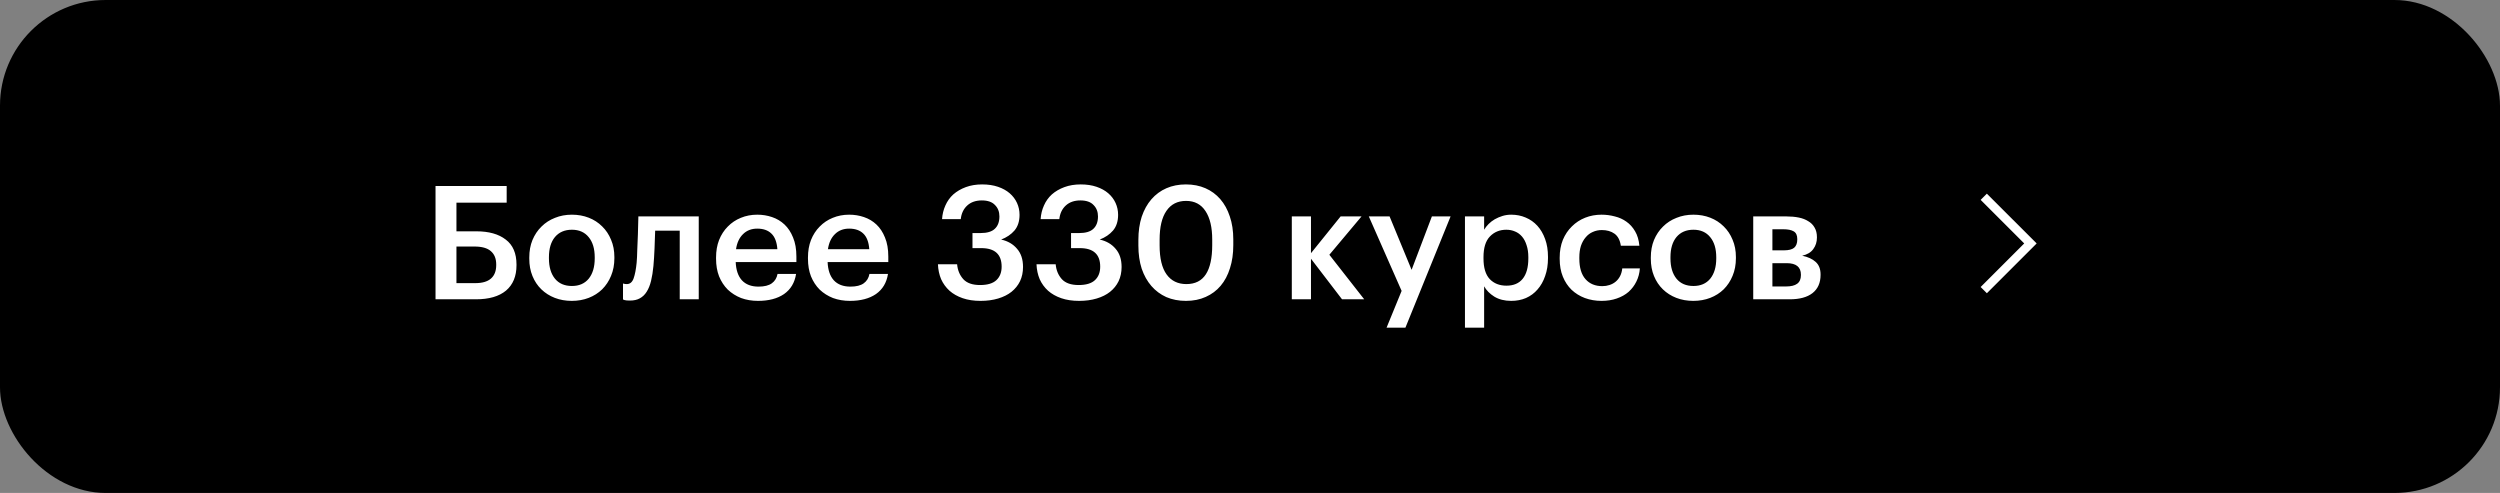
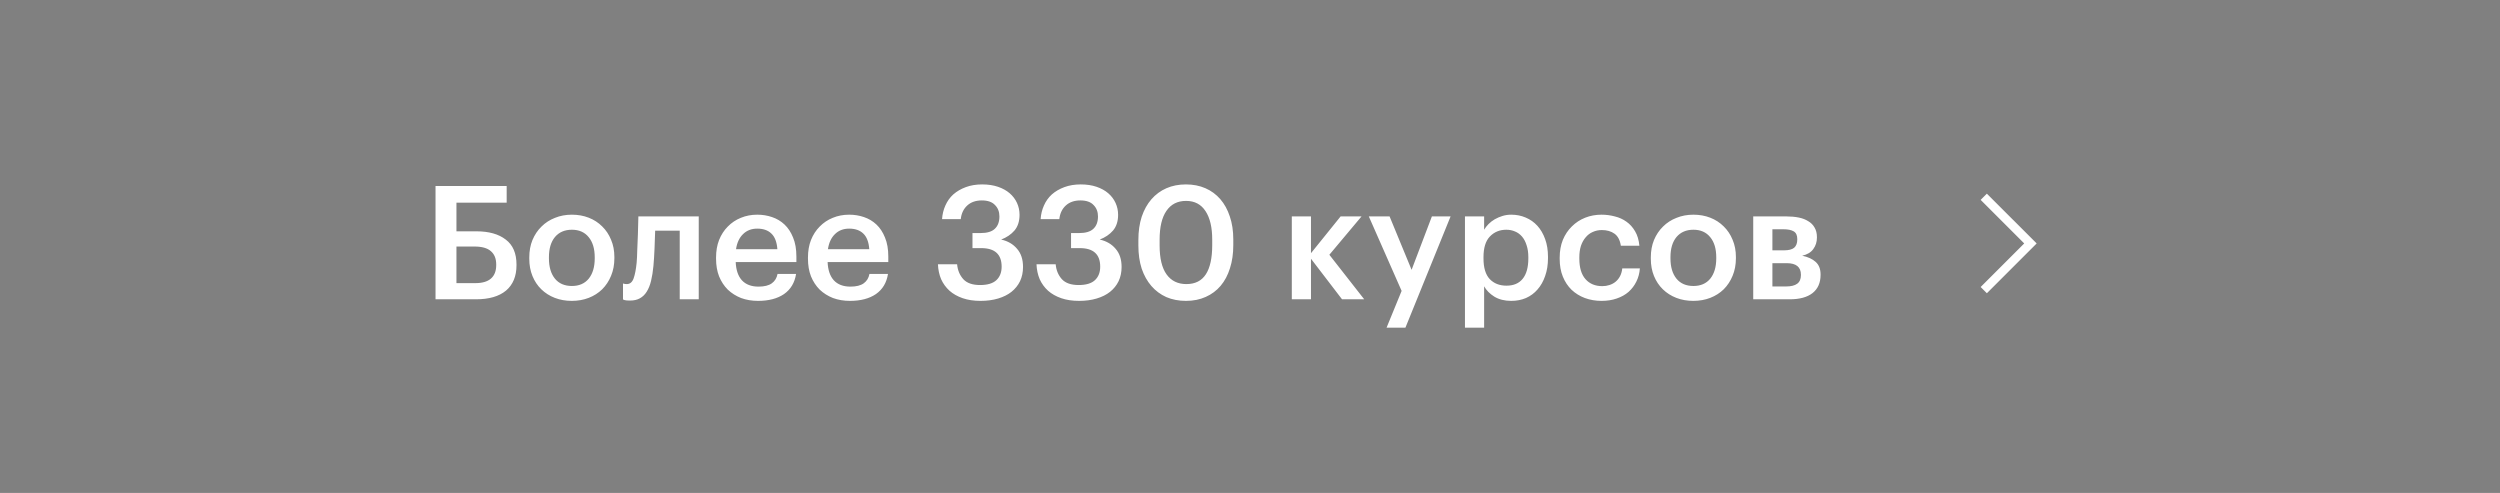
<svg xmlns="http://www.w3.org/2000/svg" width="284" height="56" viewBox="0 0 284 56" fill="none">
  <rect x="0" y="0" width="284" height="56" fill="#808080" stroke="none" />
-   <rect width="284" height="56" rx="12" fill="black" />
  <path d="M58.674 30.13C58.674 31.378 58.278 32.338 57.486 33.01C56.694 33.67 55.554 34 54.066 34H49.476V21.13H57.558V23.02H51.852V26.278H54.12C55.536 26.278 56.646 26.59 57.45 27.214C58.266 27.826 58.674 28.774 58.674 30.058V30.13ZM53.994 32.164C54.786 32.164 55.38 31.99 55.776 31.642C56.172 31.294 56.37 30.784 56.37 30.112V30.04C56.37 29.38 56.166 28.876 55.758 28.528C55.362 28.18 54.744 28.006 53.904 28.006H51.852V32.164H53.994ZM64.969 32.488C65.785 32.488 66.421 32.212 66.877 31.66C67.333 31.096 67.561 30.328 67.561 29.356V29.23C67.561 28.258 67.333 27.496 66.877 26.944C66.421 26.38 65.785 26.098 64.969 26.098C64.153 26.098 63.511 26.374 63.043 26.926C62.587 27.478 62.359 28.24 62.359 29.212V29.356C62.359 30.328 62.587 31.096 63.043 31.66C63.499 32.212 64.141 32.488 64.969 32.488ZM64.951 34.18C64.255 34.18 63.613 34.066 63.025 33.838C62.437 33.61 61.927 33.286 61.495 32.866C61.063 32.446 60.727 31.942 60.487 31.354C60.247 30.766 60.127 30.112 60.127 29.392V29.248C60.127 28.516 60.247 27.856 60.487 27.268C60.739 26.668 61.081 26.158 61.513 25.738C61.945 25.306 62.455 24.976 63.043 24.748C63.631 24.508 64.273 24.388 64.969 24.388C65.653 24.388 66.289 24.502 66.877 24.73C67.465 24.958 67.975 25.288 68.407 25.72C68.839 26.14 69.175 26.644 69.415 27.232C69.667 27.82 69.793 28.474 69.793 29.194V29.338C69.793 30.07 69.667 30.736 69.415 31.336C69.175 31.924 68.839 32.434 68.407 32.866C67.975 33.286 67.465 33.61 66.877 33.838C66.289 34.066 65.647 34.18 64.951 34.18ZM74.229 30.22C74.169 30.856 74.079 31.42 73.959 31.912C73.839 32.404 73.671 32.818 73.455 33.154C73.251 33.478 72.993 33.724 72.681 33.892C72.381 34.06 72.009 34.144 71.565 34.144C71.277 34.144 71.073 34.126 70.953 34.09C70.881 34.066 70.821 34.042 70.773 34.018V32.2C70.797 32.212 70.833 32.224 70.881 32.236C70.977 32.26 71.085 32.272 71.205 32.272C71.565 32.272 71.823 32.056 71.979 31.624C72.135 31.18 72.249 30.592 72.321 29.86C72.357 29.464 72.381 28.972 72.393 28.384C72.417 27.784 72.441 27.202 72.465 26.638C72.489 25.978 72.507 25.294 72.519 24.586H79.377V34H77.217V26.206H74.427C74.415 26.518 74.403 26.848 74.391 27.196C74.379 27.532 74.367 27.874 74.355 28.222C74.343 28.57 74.325 28.918 74.301 29.266C74.277 29.602 74.253 29.92 74.229 30.22ZM86.114 34.18C85.418 34.18 84.776 34.072 84.188 33.856C83.612 33.628 83.108 33.31 82.676 32.902C82.256 32.482 81.926 31.978 81.686 31.39C81.458 30.802 81.344 30.136 81.344 29.392V29.248C81.344 28.516 81.458 27.856 81.686 27.268C81.926 26.668 82.256 26.158 82.676 25.738C83.096 25.306 83.588 24.976 84.152 24.748C84.728 24.508 85.352 24.388 86.024 24.388C86.612 24.388 87.17 24.478 87.698 24.658C88.238 24.838 88.712 25.12 89.12 25.504C89.528 25.888 89.852 26.38 90.092 26.98C90.344 27.58 90.47 28.3 90.47 29.14V29.77H83.576C83.612 30.67 83.846 31.36 84.278 31.84C84.722 32.32 85.352 32.56 86.168 32.56C86.828 32.56 87.332 32.434 87.68 32.182C88.028 31.93 88.244 31.576 88.328 31.12H90.434C90.278 32.116 89.822 32.878 89.066 33.406C88.31 33.922 87.326 34.18 86.114 34.18ZM88.31 28.312C88.25 27.496 88.022 26.902 87.626 26.53C87.242 26.158 86.708 25.972 86.024 25.972C85.364 25.972 84.824 26.182 84.404 26.602C83.984 27.01 83.72 27.58 83.612 28.312H88.31ZM96.555 34.18C95.859 34.18 95.217 34.072 94.629 33.856C94.053 33.628 93.549 33.31 93.117 32.902C92.697 32.482 92.367 31.978 92.127 31.39C91.899 30.802 91.785 30.136 91.785 29.392V29.248C91.785 28.516 91.899 27.856 92.127 27.268C92.367 26.668 92.697 26.158 93.117 25.738C93.537 25.306 94.029 24.976 94.593 24.748C95.169 24.508 95.793 24.388 96.465 24.388C97.053 24.388 97.611 24.478 98.139 24.658C98.679 24.838 99.153 25.12 99.561 25.504C99.969 25.888 100.293 26.38 100.533 26.98C100.785 27.58 100.911 28.3 100.911 29.14V29.77H94.017C94.053 30.67 94.287 31.36 94.719 31.84C95.163 32.32 95.793 32.56 96.609 32.56C97.269 32.56 97.773 32.434 98.121 32.182C98.469 31.93 98.685 31.576 98.769 31.12H100.875C100.719 32.116 100.263 32.878 99.507 33.406C98.751 33.922 97.767 34.18 96.555 34.18ZM98.751 28.312C98.691 27.496 98.463 26.902 98.067 26.53C97.683 26.158 97.149 25.972 96.465 25.972C95.805 25.972 95.265 26.182 94.845 26.602C94.425 27.01 94.161 27.58 94.053 28.312H98.751ZM111.392 34.18C110.624 34.18 109.946 34.078 109.358 33.874C108.77 33.67 108.272 33.388 107.864 33.028C107.456 32.656 107.138 32.218 106.91 31.714C106.694 31.198 106.574 30.634 106.55 30.022H108.728C108.788 30.694 109.022 31.258 109.43 31.714C109.838 32.158 110.474 32.38 111.338 32.38C112.178 32.38 112.796 32.194 113.192 31.822C113.588 31.45 113.786 30.94 113.786 30.292C113.786 28.888 113.012 28.186 111.464 28.186H110.474V26.476H111.392C112.136 26.476 112.676 26.314 113.012 25.99C113.36 25.666 113.534 25.198 113.534 24.586C113.534 24.058 113.366 23.626 113.03 23.29C112.706 22.942 112.208 22.768 111.536 22.768C110.852 22.768 110.3 22.96 109.88 23.344C109.46 23.728 109.214 24.244 109.142 24.892H107.018C107.054 24.34 107.18 23.824 107.396 23.344C107.612 22.852 107.912 22.432 108.296 22.084C108.692 21.736 109.166 21.46 109.718 21.256C110.27 21.052 110.888 20.95 111.572 20.95C112.244 20.95 112.844 21.04 113.372 21.22C113.9 21.4 114.344 21.646 114.704 21.958C115.064 22.27 115.34 22.636 115.532 23.056C115.724 23.476 115.82 23.926 115.82 24.406C115.82 25.138 115.628 25.732 115.244 26.188C114.86 26.632 114.356 26.974 113.732 27.214C114.488 27.382 115.088 27.73 115.532 28.258C115.988 28.774 116.216 29.464 116.216 30.328C116.216 30.928 116.102 31.468 115.874 31.948C115.646 32.416 115.322 32.818 114.902 33.154C114.494 33.478 113.99 33.73 113.39 33.91C112.79 34.09 112.124 34.18 111.392 34.18ZM122.589 34.18C121.821 34.18 121.143 34.078 120.555 33.874C119.967 33.67 119.469 33.388 119.061 33.028C118.653 32.656 118.335 32.218 118.107 31.714C117.891 31.198 117.771 30.634 117.747 30.022H119.925C119.985 30.694 120.219 31.258 120.627 31.714C121.035 32.158 121.671 32.38 122.535 32.38C123.375 32.38 123.993 32.194 124.389 31.822C124.785 31.45 124.983 30.94 124.983 30.292C124.983 28.888 124.209 28.186 122.661 28.186H121.671V26.476H122.589C123.333 26.476 123.873 26.314 124.209 25.99C124.557 25.666 124.731 25.198 124.731 24.586C124.731 24.058 124.563 23.626 124.227 23.29C123.903 22.942 123.405 22.768 122.733 22.768C122.049 22.768 121.497 22.96 121.077 23.344C120.657 23.728 120.411 24.244 120.339 24.892H118.215C118.251 24.34 118.377 23.824 118.593 23.344C118.809 22.852 119.109 22.432 119.493 22.084C119.889 21.736 120.363 21.46 120.915 21.256C121.467 21.052 122.085 20.95 122.769 20.95C123.441 20.95 124.041 21.04 124.569 21.22C125.097 21.4 125.541 21.646 125.901 21.958C126.261 22.27 126.537 22.636 126.729 23.056C126.921 23.476 127.017 23.926 127.017 24.406C127.017 25.138 126.825 25.732 126.441 26.188C126.057 26.632 125.553 26.974 124.929 27.214C125.685 27.382 126.285 27.73 126.729 28.258C127.185 28.774 127.413 29.464 127.413 30.328C127.413 30.928 127.299 31.468 127.071 31.948C126.843 32.416 126.519 32.818 126.099 33.154C125.691 33.478 125.187 33.73 124.587 33.91C123.987 34.09 123.321 34.18 122.589 34.18ZM134.774 32.272C135.77 32.272 136.508 31.9 136.988 31.156C137.468 30.412 137.708 29.308 137.708 27.844V27.214C137.708 25.834 137.456 24.76 136.952 23.992C136.448 23.212 135.71 22.822 134.738 22.822C133.766 22.822 133.022 23.2 132.506 23.956C131.99 24.7 131.732 25.792 131.732 27.232V27.88C131.732 29.344 131.996 30.442 132.524 31.174C133.052 31.906 133.802 32.272 134.774 32.272ZM134.72 34.18C133.904 34.18 133.16 34.036 132.488 33.748C131.828 33.448 131.264 33.028 130.796 32.488C130.328 31.948 129.962 31.294 129.698 30.526C129.446 29.746 129.32 28.87 129.32 27.898V27.25C129.32 26.278 129.446 25.402 129.698 24.622C129.962 23.842 130.328 23.182 130.796 22.642C131.276 22.09 131.846 21.67 132.506 21.382C133.166 21.094 133.904 20.95 134.72 20.95C135.536 20.95 136.274 21.094 136.934 21.382C137.594 21.67 138.158 22.084 138.626 22.624C139.094 23.164 139.454 23.818 139.706 24.586C139.97 25.354 140.102 26.224 140.102 27.196V27.844C140.102 28.816 139.976 29.692 139.724 30.472C139.484 31.252 139.13 31.918 138.662 32.47C138.206 33.01 137.642 33.43 136.97 33.73C136.31 34.03 135.56 34.18 134.72 34.18ZM148.927 29.392V34H146.749V24.586H148.927V28.762L152.293 24.586H154.669L151.015 28.942L154.975 34H152.455L148.927 29.392ZM159.224 33.046L155.498 24.586H157.856L160.358 30.652L162.662 24.586H164.786L159.656 37.222H157.514L159.224 33.046ZM166.419 24.586H168.597V26.098C168.729 25.87 168.897 25.654 169.101 25.45C169.305 25.246 169.539 25.066 169.803 24.91C170.079 24.754 170.373 24.628 170.685 24.532C170.997 24.436 171.327 24.388 171.675 24.388C172.263 24.388 172.809 24.496 173.313 24.712C173.829 24.928 174.273 25.24 174.645 25.648C175.017 26.056 175.311 26.56 175.527 27.16C175.743 27.748 175.851 28.42 175.851 29.176V29.32C175.851 30.076 175.743 30.754 175.527 31.354C175.323 31.954 175.035 32.464 174.663 32.884C174.303 33.304 173.865 33.628 173.349 33.856C172.845 34.072 172.287 34.18 171.675 34.18C170.919 34.18 170.277 34.018 169.749 33.694C169.233 33.37 168.849 32.98 168.597 32.524V37.222H166.419V24.586ZM171.135 32.452C171.939 32.452 172.551 32.194 172.971 31.678C173.403 31.15 173.619 30.376 173.619 29.356V29.212C173.619 28.696 173.553 28.246 173.421 27.862C173.301 27.466 173.127 27.136 172.899 26.872C172.671 26.608 172.407 26.416 172.107 26.296C171.807 26.164 171.477 26.098 171.117 26.098C170.361 26.098 169.737 26.356 169.245 26.872C168.765 27.376 168.525 28.156 168.525 29.212V29.356C168.525 30.412 168.759 31.192 169.227 31.696C169.707 32.2 170.343 32.452 171.135 32.452ZM181.932 34.18C181.26 34.18 180.63 34.072 180.042 33.856C179.466 33.64 178.962 33.328 178.53 32.92C178.11 32.512 177.78 32.014 177.54 31.426C177.3 30.838 177.18 30.166 177.18 29.41V29.266C177.18 28.522 177.3 27.85 177.54 27.25C177.792 26.65 178.134 26.14 178.566 25.72C178.998 25.288 179.502 24.958 180.078 24.73C180.654 24.502 181.272 24.388 181.932 24.388C182.448 24.388 182.952 24.454 183.444 24.586C183.936 24.706 184.374 24.904 184.758 25.18C185.154 25.456 185.484 25.822 185.748 26.278C186.012 26.722 186.174 27.268 186.234 27.916H184.128C184.032 27.28 183.792 26.824 183.408 26.548C183.024 26.272 182.544 26.134 181.968 26.134C181.596 26.134 181.254 26.206 180.942 26.35C180.63 26.482 180.36 26.686 180.132 26.962C179.904 27.226 179.724 27.55 179.592 27.934C179.472 28.318 179.412 28.75 179.412 29.23V29.374C179.412 30.406 179.646 31.186 180.114 31.714C180.582 32.242 181.218 32.506 182.022 32.506C182.31 32.506 182.58 32.464 182.832 32.38C183.096 32.296 183.33 32.17 183.534 32.002C183.738 31.834 183.906 31.624 184.038 31.372C184.17 31.12 184.254 30.826 184.29 30.49H186.288C186.252 31.03 186.12 31.528 185.892 31.984C185.676 32.428 185.382 32.818 185.01 33.154C184.638 33.478 184.188 33.73 183.66 33.91C183.144 34.09 182.568 34.18 181.932 34.18ZM192.375 32.488C193.191 32.488 193.827 32.212 194.283 31.66C194.739 31.096 194.967 30.328 194.967 29.356V29.23C194.967 28.258 194.739 27.496 194.283 26.944C193.827 26.38 193.191 26.098 192.375 26.098C191.559 26.098 190.917 26.374 190.449 26.926C189.993 27.478 189.765 28.24 189.765 29.212V29.356C189.765 30.328 189.993 31.096 190.449 31.66C190.905 32.212 191.547 32.488 192.375 32.488ZM192.357 34.18C191.661 34.18 191.019 34.066 190.431 33.838C189.843 33.61 189.333 33.286 188.901 32.866C188.469 32.446 188.133 31.942 187.893 31.354C187.653 30.766 187.533 30.112 187.533 29.392V29.248C187.533 28.516 187.653 27.856 187.893 27.268C188.145 26.668 188.487 26.158 188.919 25.738C189.351 25.306 189.861 24.976 190.449 24.748C191.037 24.508 191.679 24.388 192.375 24.388C193.059 24.388 193.695 24.502 194.283 24.73C194.871 24.958 195.381 25.288 195.813 25.72C196.245 26.14 196.581 26.644 196.821 27.232C197.073 27.82 197.199 28.474 197.199 29.194V29.338C197.199 30.07 197.073 30.736 196.821 31.336C196.581 31.924 196.245 32.434 195.813 32.866C195.381 33.286 194.871 33.61 194.283 33.838C193.695 34.066 193.053 34.18 192.357 34.18ZM199.167 24.586H202.965C203.457 24.586 203.913 24.628 204.333 24.712C204.753 24.796 205.113 24.934 205.413 25.126C205.725 25.306 205.965 25.546 206.133 25.846C206.313 26.146 206.403 26.512 206.403 26.944V26.98C206.403 27.484 206.265 27.922 205.989 28.294C205.725 28.666 205.305 28.918 204.729 29.05C205.377 29.182 205.887 29.416 206.259 29.752C206.631 30.088 206.817 30.562 206.817 31.174V31.228C206.817 32.128 206.511 32.818 205.899 33.298C205.299 33.766 204.435 34 203.307 34H199.167V24.586ZM201.345 26.044V28.438H202.659C203.187 28.438 203.571 28.342 203.811 28.15C204.051 27.946 204.171 27.628 204.171 27.196V27.16C204.171 26.728 204.033 26.434 203.757 26.278C203.493 26.122 203.103 26.044 202.587 26.044H201.345ZM201.345 29.896V32.542H202.893C203.457 32.542 203.877 32.44 204.153 32.236C204.441 32.032 204.585 31.702 204.585 31.246V31.21C204.585 30.334 204.045 29.896 202.965 29.896H201.345Z" fill="white" />
  <path d="M231.364 27.656L225.706 22L225 22.707L229.95 27.656L225 32.606L225.707 33.312L231.364 27.656Z" fill="white" />
</svg>